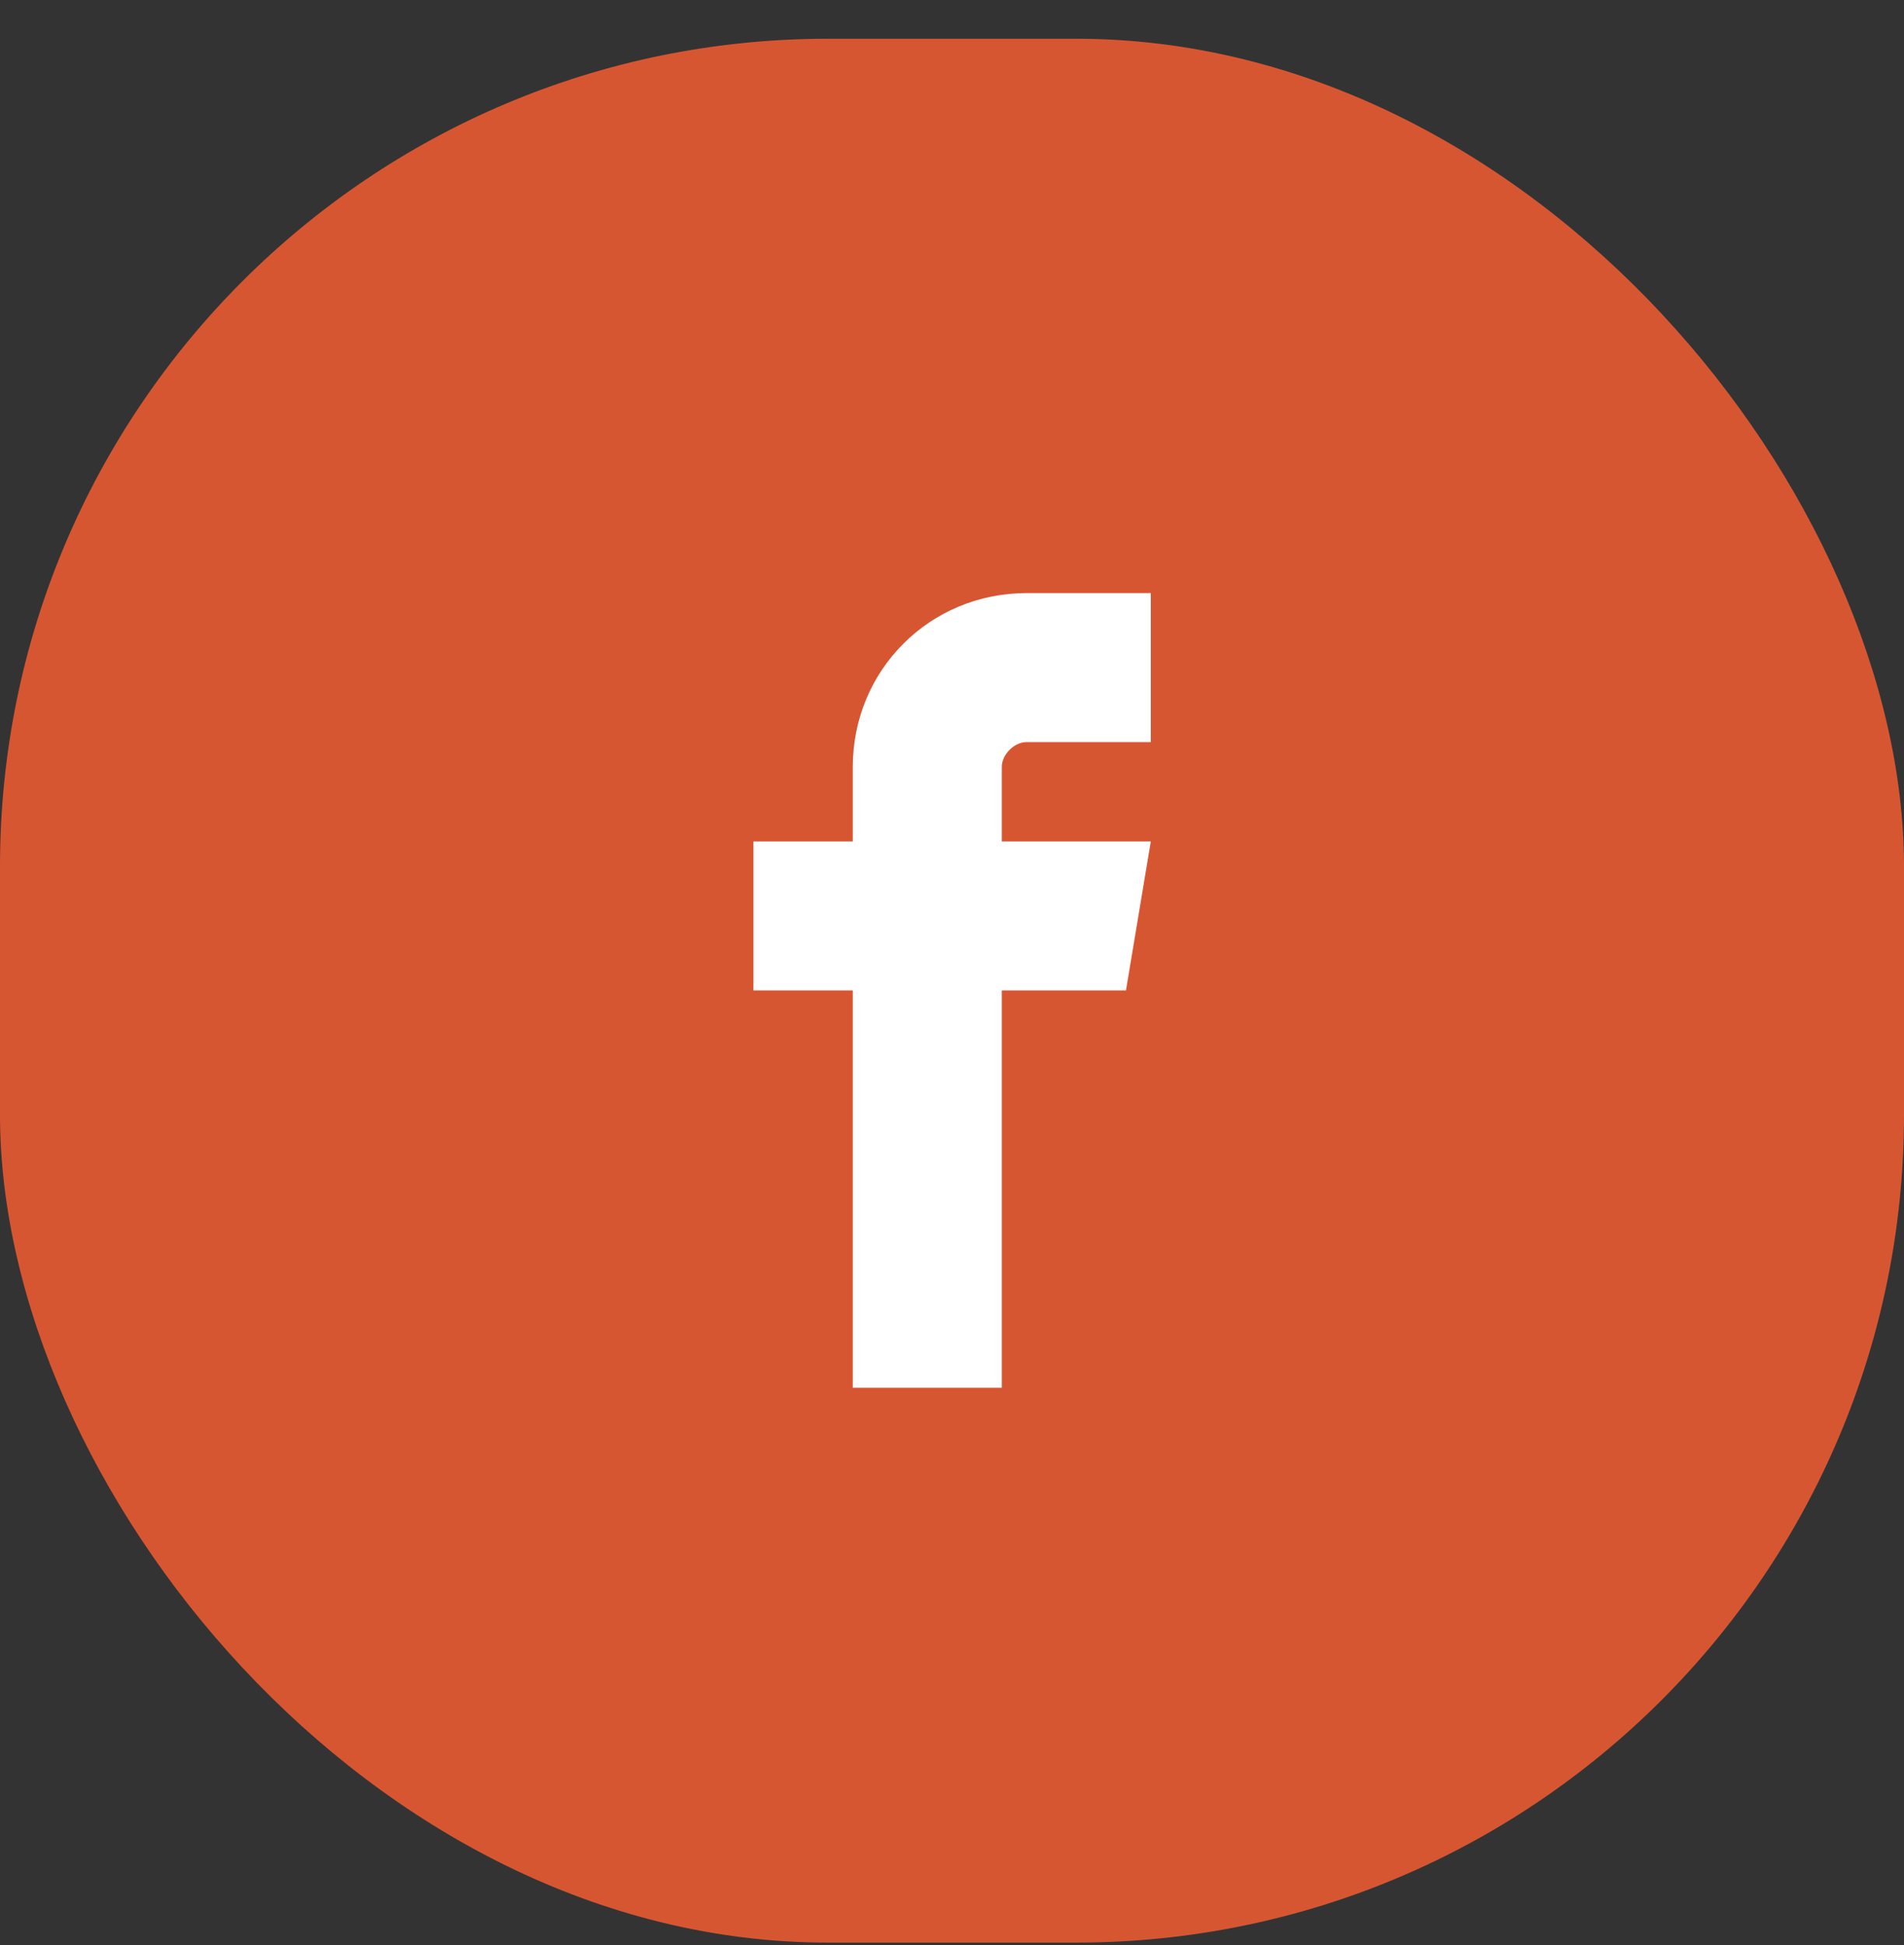
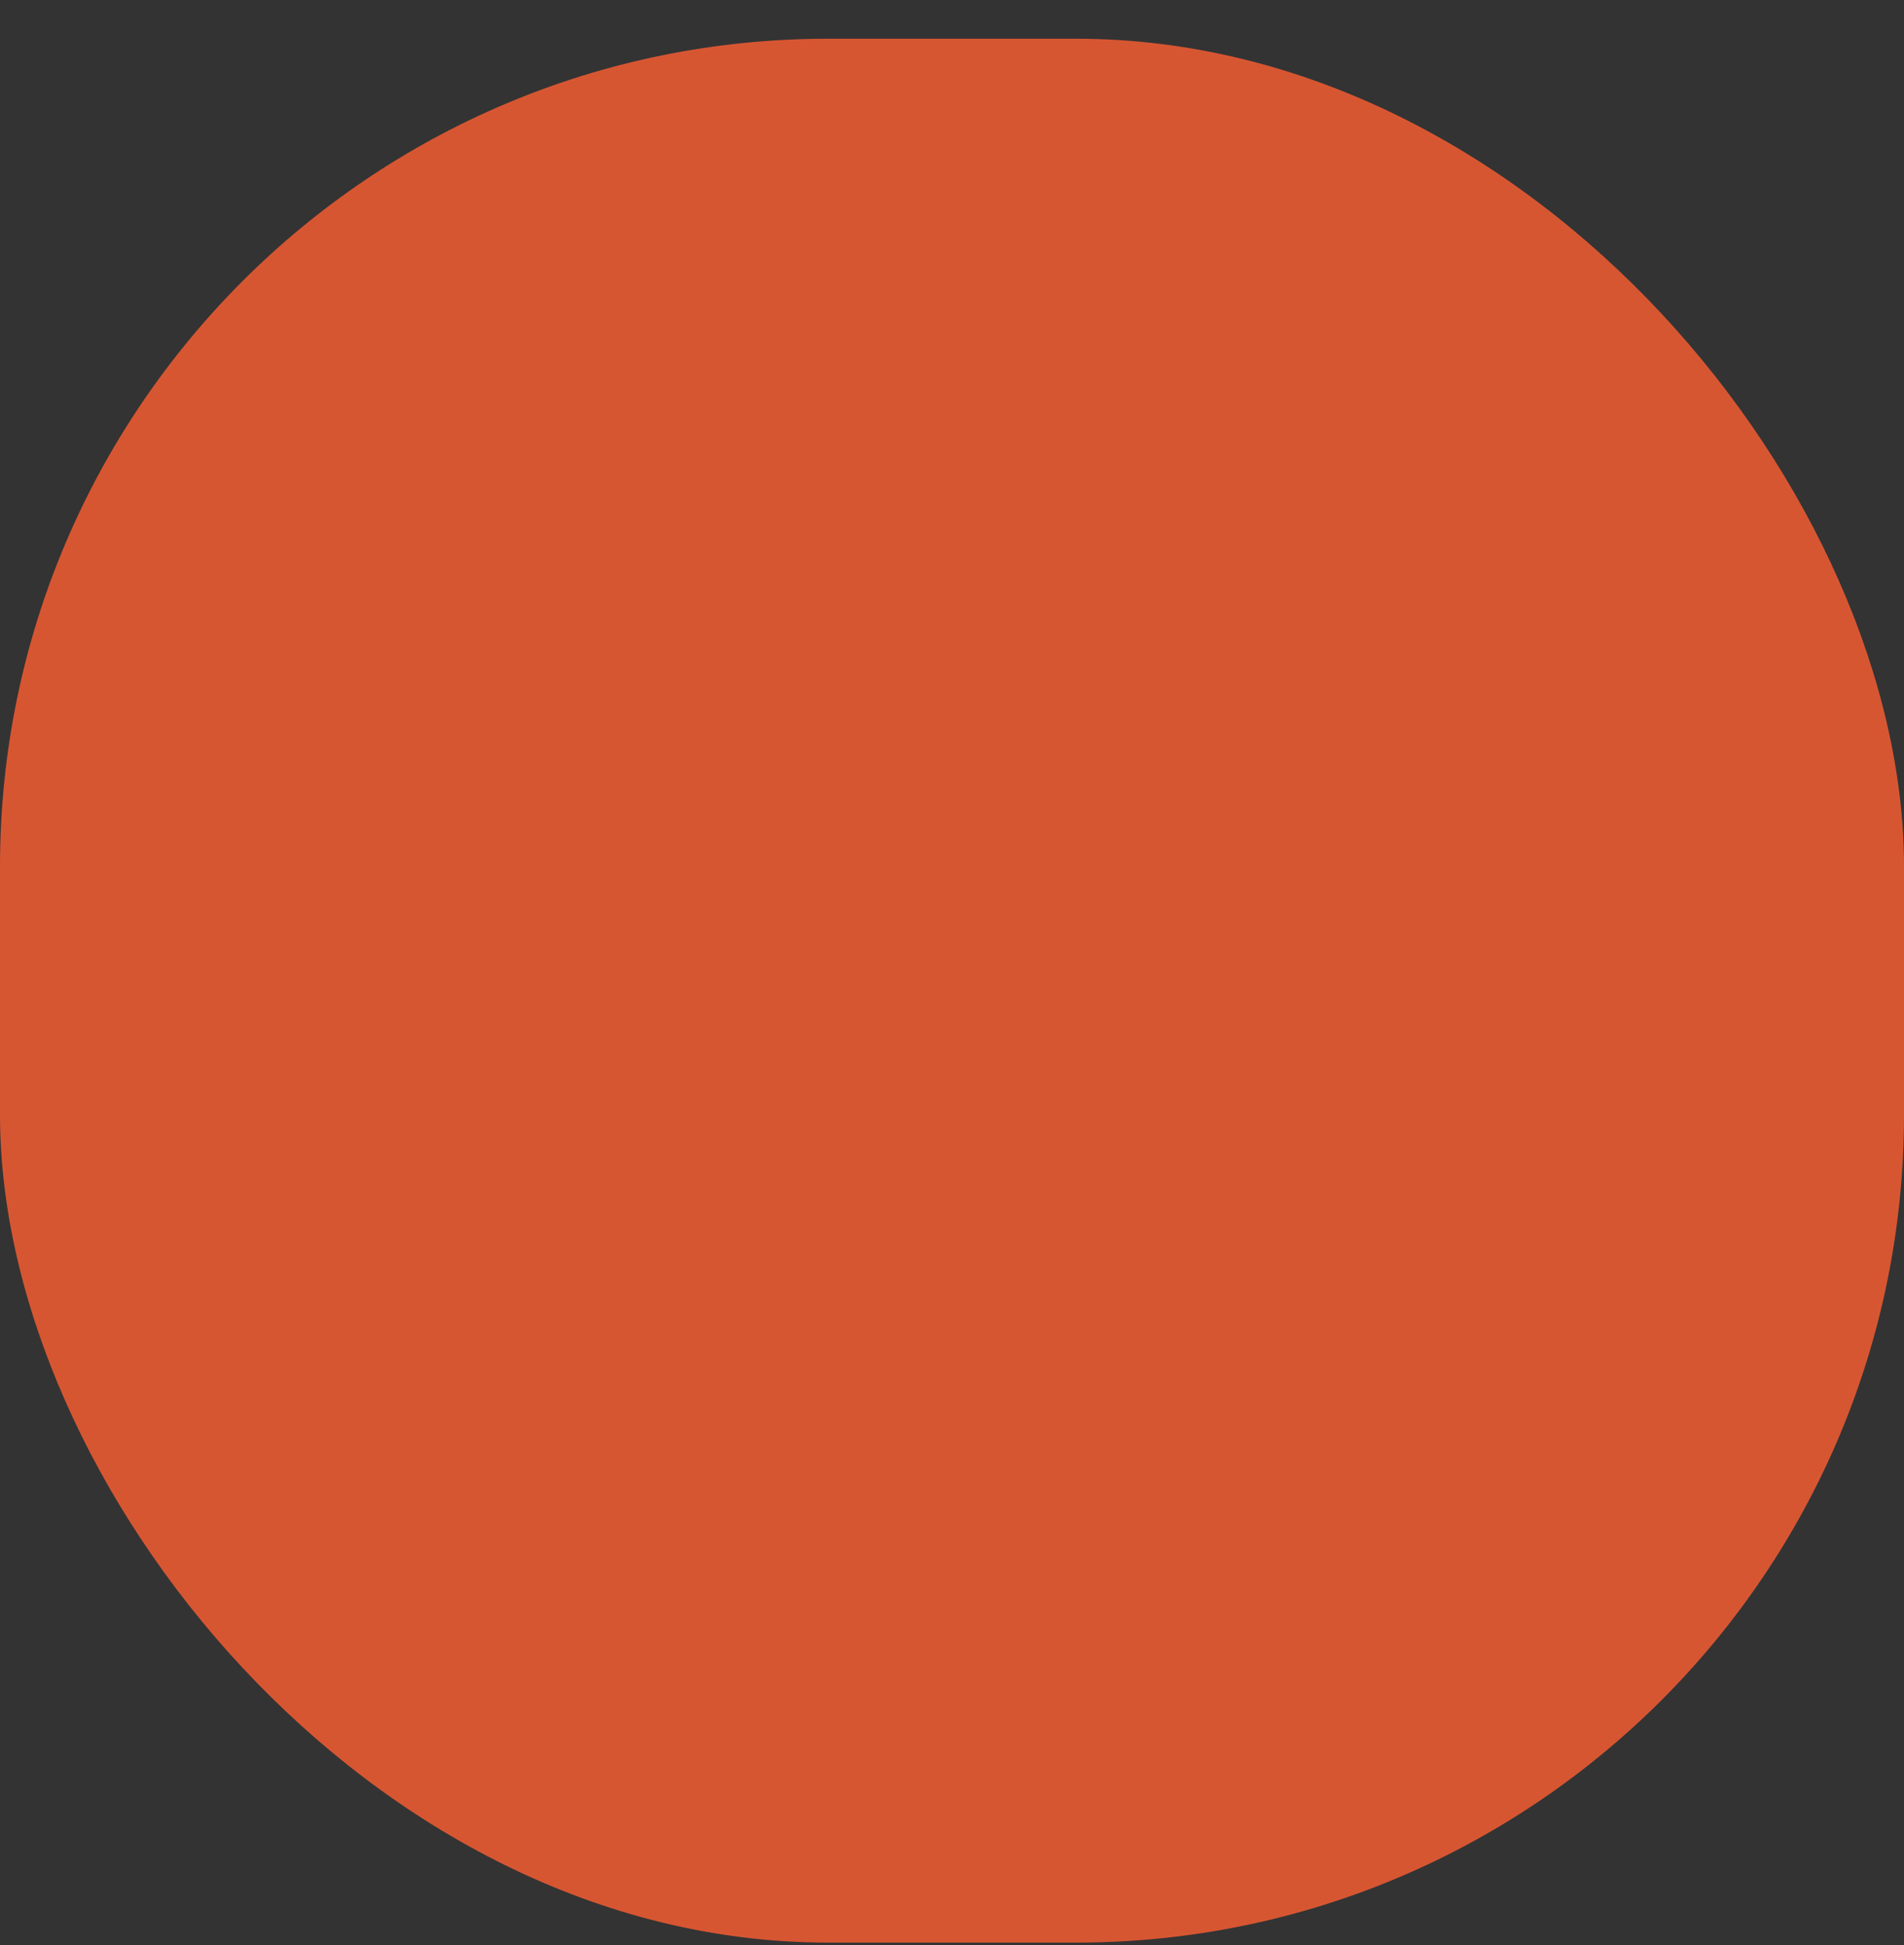
<svg xmlns="http://www.w3.org/2000/svg" width="46" height="47" fill="none">
  <rect width="100%" height="100%" fill="#333333" stroke="none" />
  <rect width="46" height="46" y=".936" fill="#D75632" rx="20" />
-   <path fill="#fff" d="M24.803 17.93h3v-3.6h-3c-2.34 0-4.2 1.86-4.2 4.2v1.8h-2.4v3.6h2.4v9.6h3.6v-9.6h3l.6-3.6h-3.6v-1.8c0-.3.3-.6.6-.6" />
</svg>